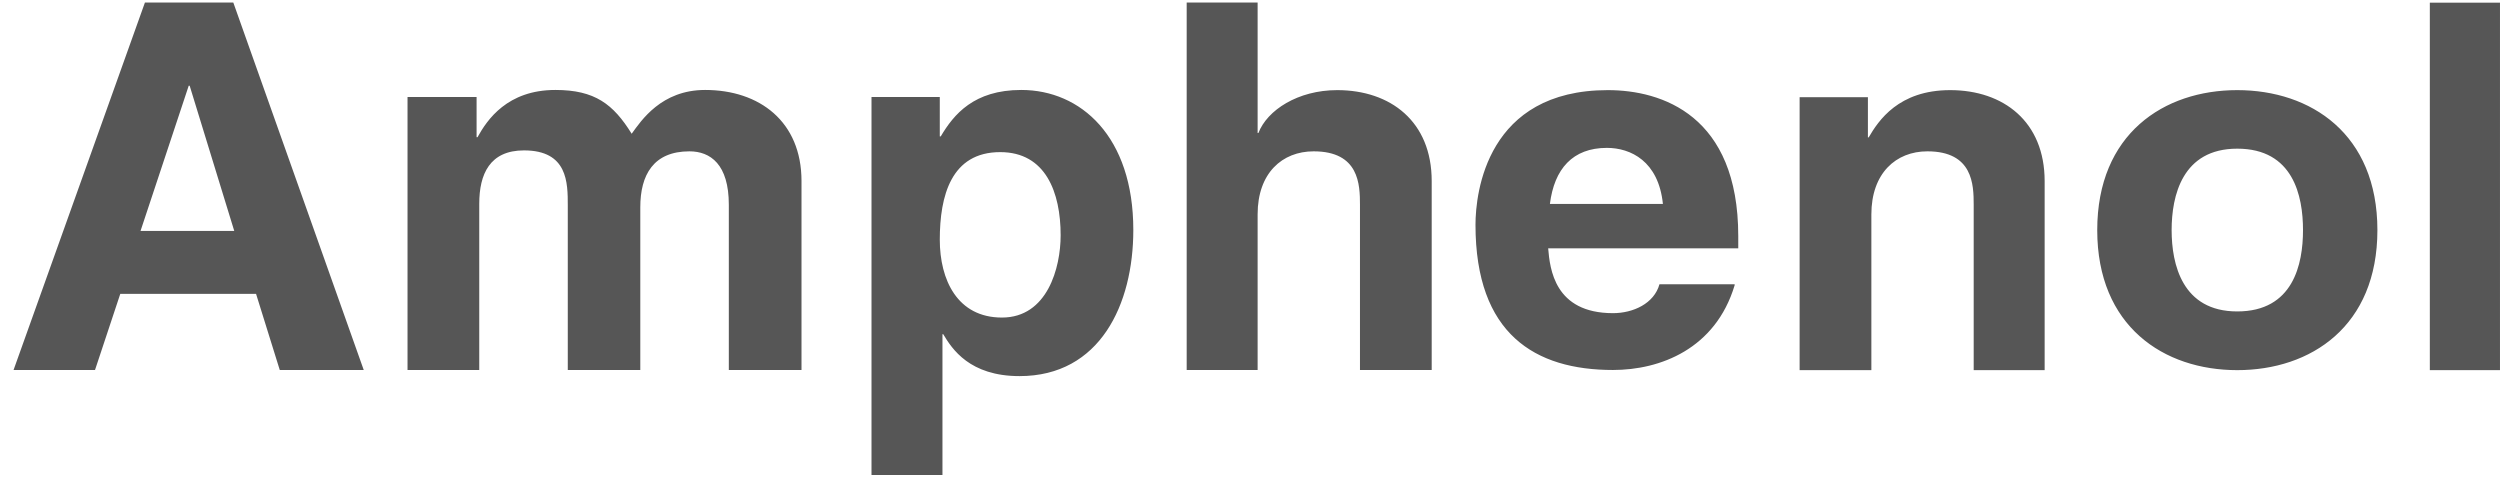
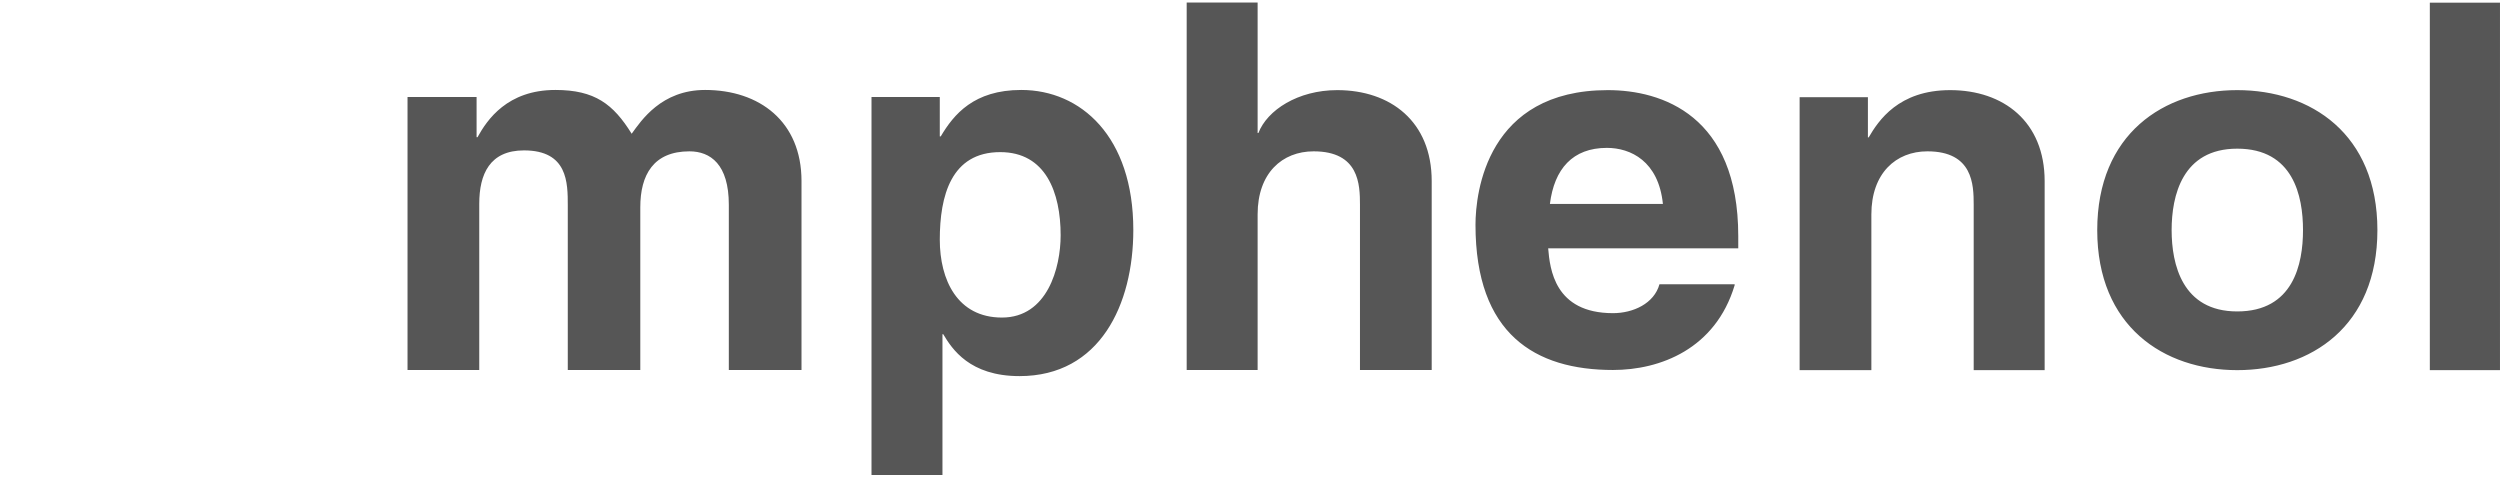
<svg xmlns="http://www.w3.org/2000/svg" width="178" height="34" viewBox="0 0 178 34" fill="none">
-   <path fill-rule="evenodd" clip-rule="evenodd" d="M6.765 26.343H0.965L10.319 0.18H16.611L25.898 26.343H19.919L18.231 20.923H8.564L6.765 26.343ZM10.006 16.441H16.678L13.504 6.104H13.437L10.006 16.441Z" fill="#565656" />
  <path fill-rule="evenodd" clip-rule="evenodd" d="M57.067 26.343H51.892V14.575C51.892 11.703 50.585 10.775 49.087 10.775C46.528 10.775 45.589 12.451 45.589 14.754V26.343H40.426V14.631C40.426 13.01 40.426 10.708 37.308 10.708C34.872 10.708 34.123 12.396 34.123 14.508V26.343H29.016V6.908H33.933V9.769H34C34.682 8.529 36.123 6.405 39.543 6.405C42.348 6.405 43.667 7.411 44.975 9.523C45.656 8.585 47.087 6.405 50.205 6.405C54.072 6.405 57.067 8.652 57.067 12.887V26.343ZM66.913 9.713H66.98C67.907 8.149 69.338 6.405 72.713 6.405C76.948 6.405 80.692 9.713 80.692 16.374C80.692 21.672 78.323 26.779 72.59 26.779C69.036 26.779 67.784 24.845 67.158 23.795H67.103V33.819H62.051V6.908H66.913V9.713ZM71.338 22.61C74.579 22.61 75.518 19.056 75.518 16.754C75.518 13.703 74.456 10.831 71.215 10.831C67.717 10.831 66.913 13.949 66.913 17.067C66.913 19.928 68.164 22.61 71.338 22.61ZM101.937 26.343H96.83V14.575C96.83 13.144 96.774 10.775 93.533 10.775C91.287 10.775 89.543 12.329 89.543 15.257V26.343H84.492V0.181H89.543V9.468H89.599C90.225 7.847 92.404 6.417 95.21 6.417C99.009 6.417 101.937 8.652 101.937 12.887V26.343ZM123.507 20.308C122.143 24.845 118.209 26.343 114.845 26.343C109.302 26.343 105.055 23.795 105.055 16.005C105.055 13.703 105.871 6.417 114.477 6.417C118.332 6.417 123.764 8.216 123.764 16.81V17.682H110.23C110.353 19.123 110.666 22.297 114.845 22.297C116.276 22.297 117.773 21.616 118.153 20.241H123.507V20.308ZM118.399 14.519C118.086 11.468 116.097 10.529 114.41 10.529C111.973 10.529 110.666 12.027 110.353 14.519H118.399ZM145.579 26.354H140.527V14.575C140.527 13.144 140.471 10.775 137.23 10.775C134.984 10.775 133.241 12.34 133.241 15.268V26.354H128.133V6.92H132.995V9.781H133.051C133.744 8.596 135.174 6.417 138.851 6.417C142.651 6.417 145.579 8.663 145.579 12.899V26.354ZM159.291 26.354C154.061 26.354 149.323 23.236 149.323 16.385C149.323 9.535 154.061 6.417 159.291 6.417C164.533 6.417 169.271 9.535 169.271 16.385C169.271 23.236 164.533 26.354 159.291 26.354ZM159.291 10.585C155.369 10.585 154.62 13.949 154.62 16.385C154.62 18.811 155.369 22.174 159.291 22.174C163.281 22.174 163.974 18.811 163.974 16.385C163.974 13.949 163.281 10.585 159.291 10.585ZM173.004 0.192H177.999V26.354H173.004V0.192Z" fill="#565656" />
</svg>